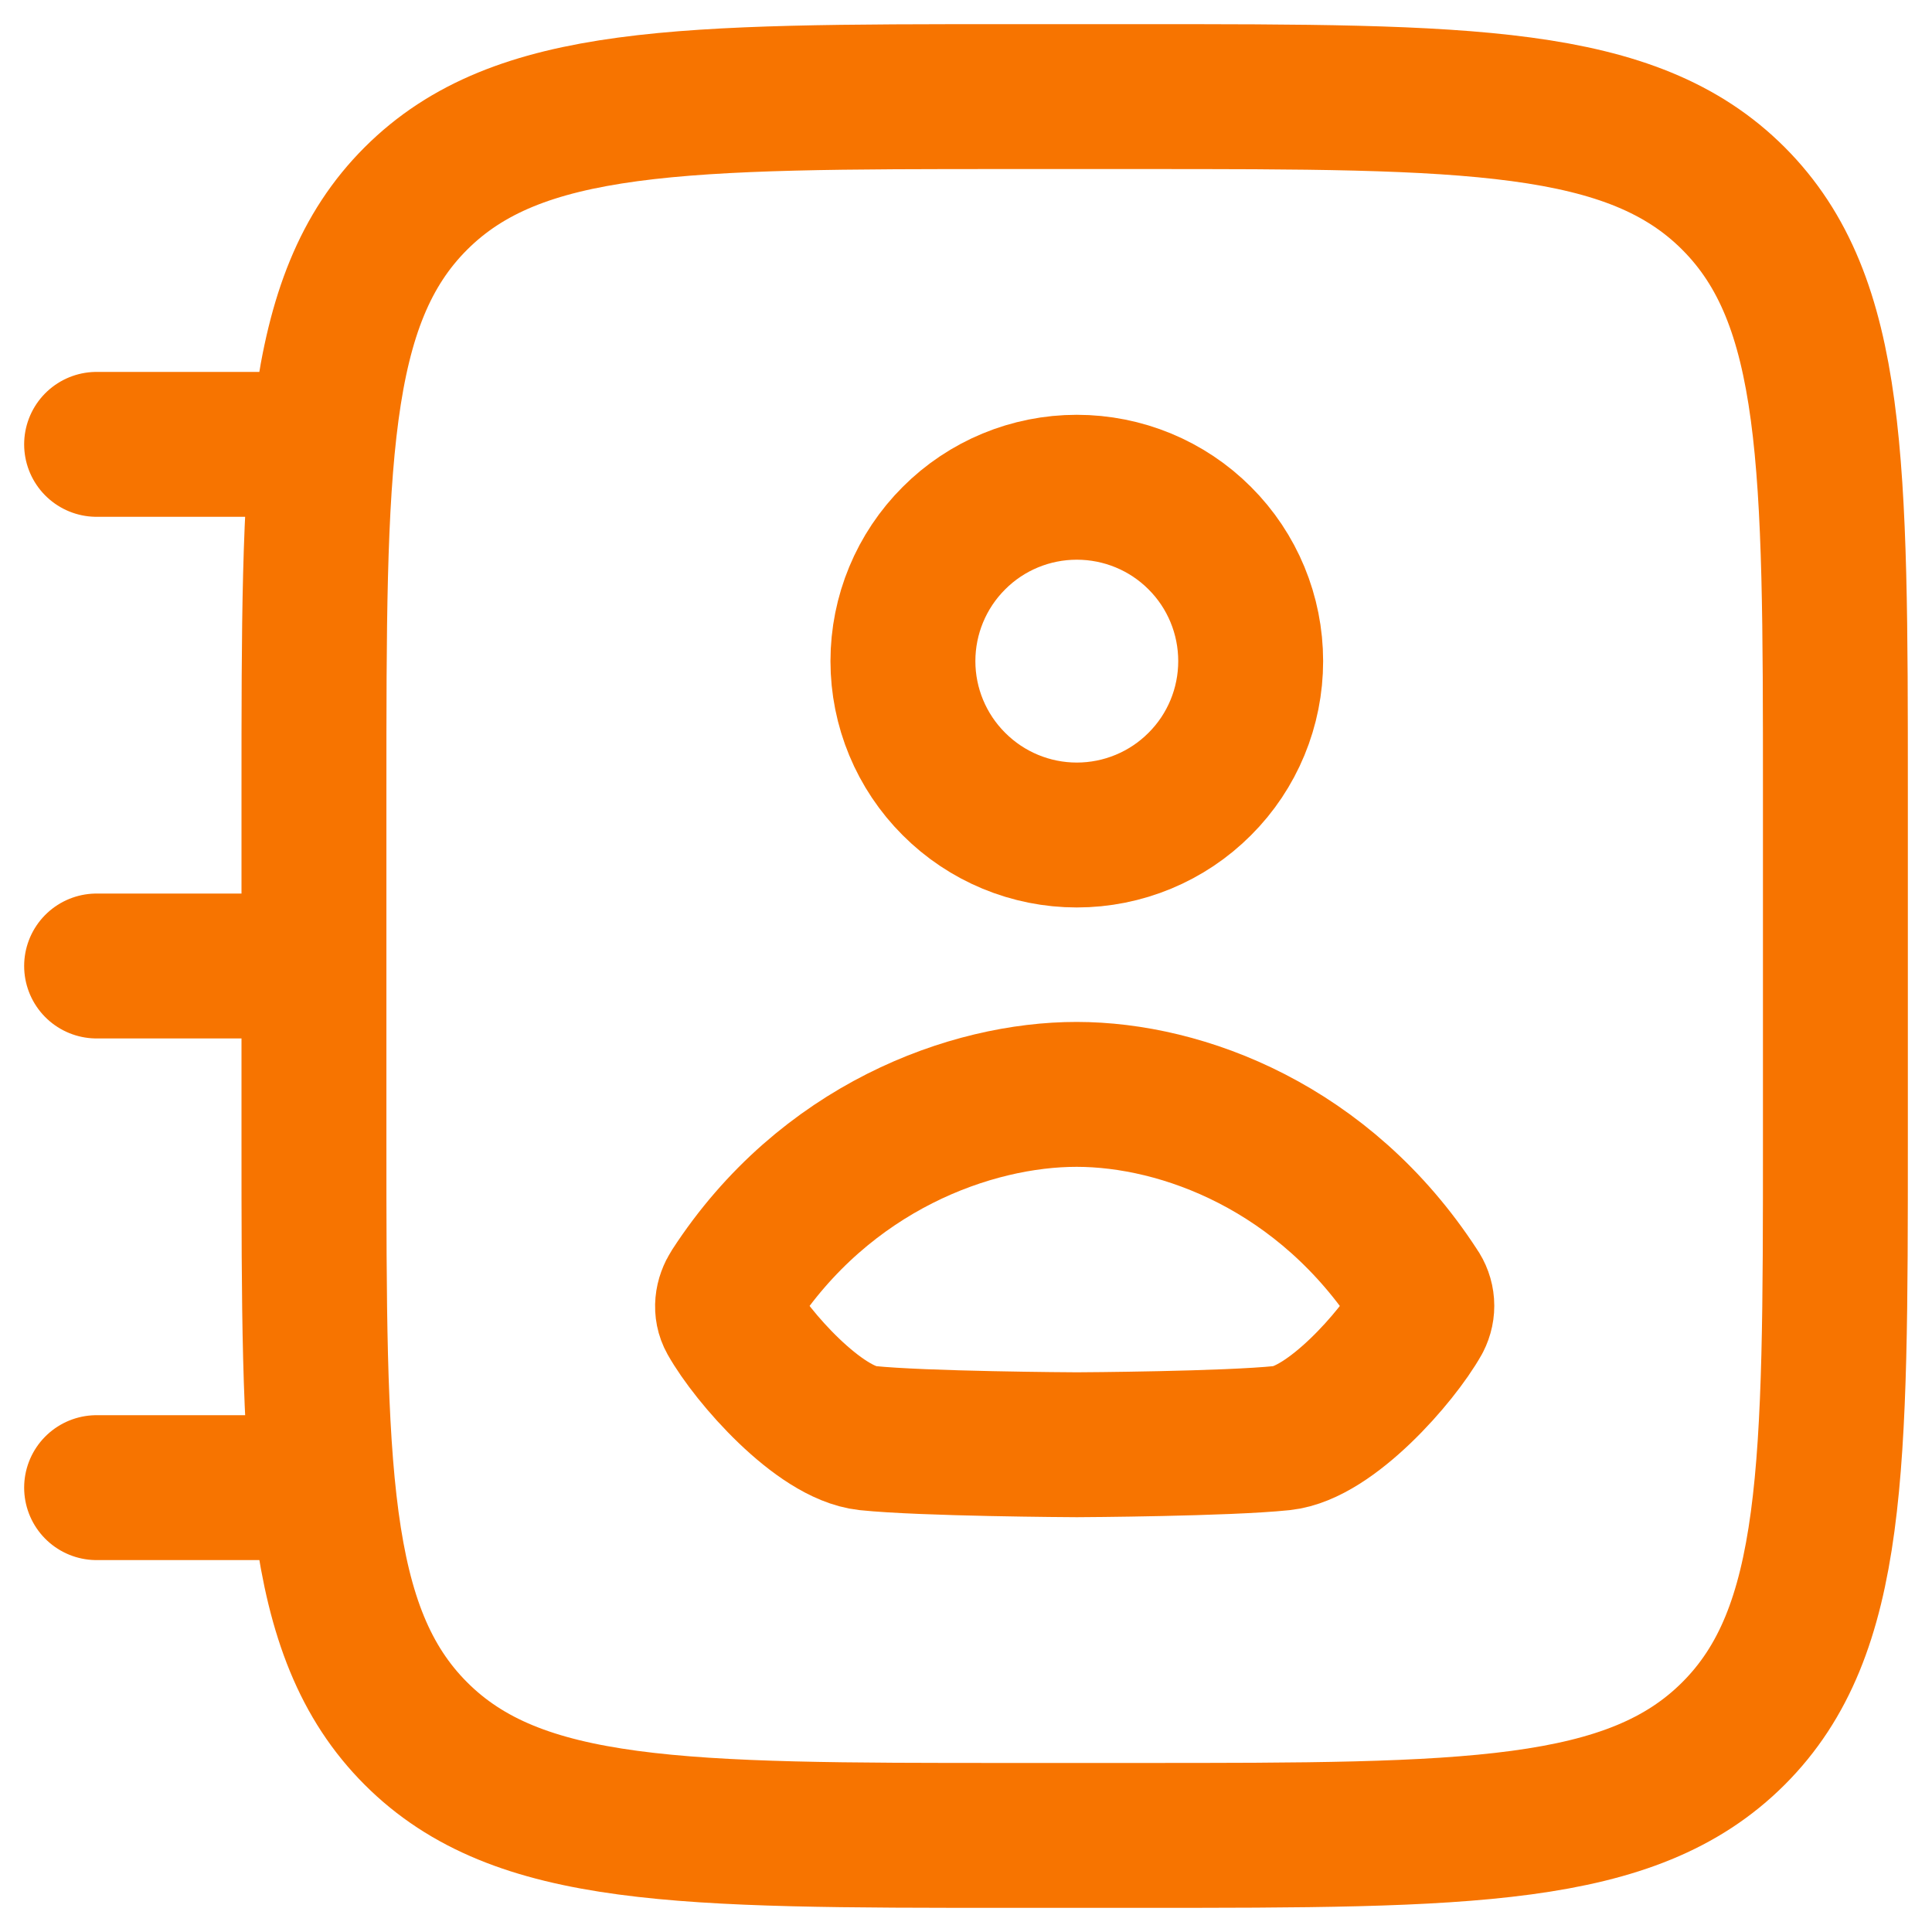
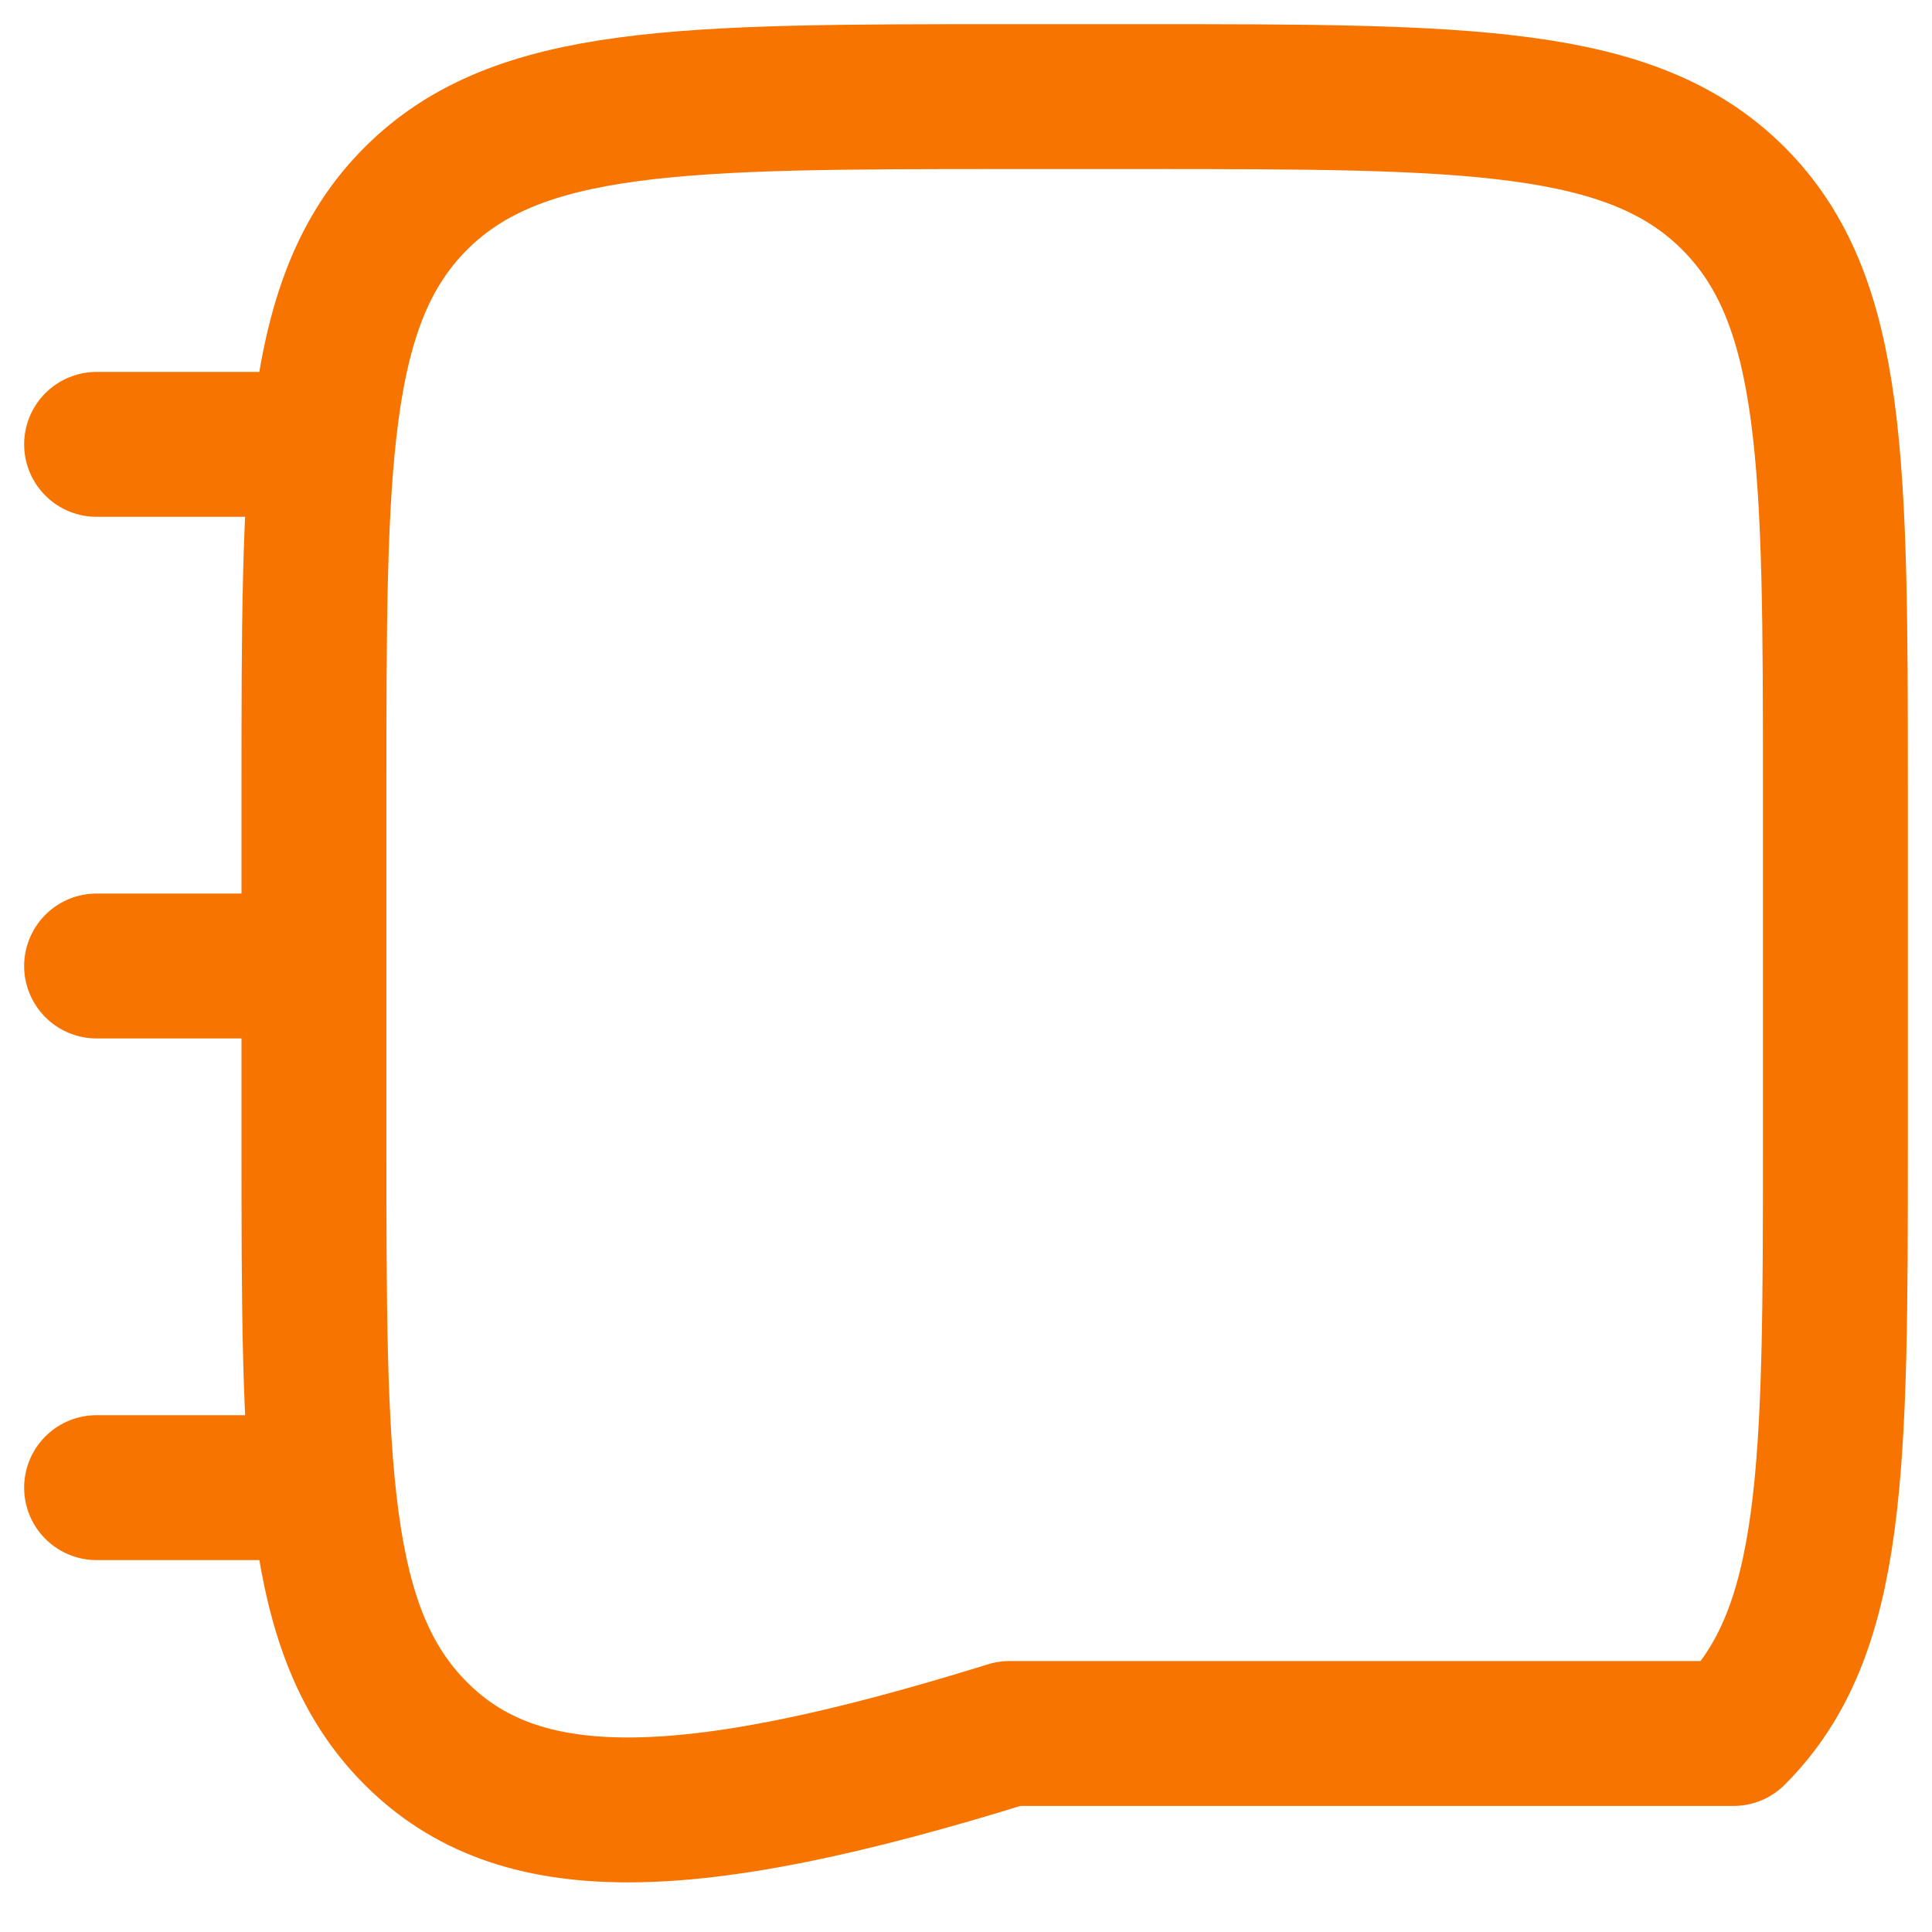
<svg xmlns="http://www.w3.org/2000/svg" width="20" height="20" viewBox="0 0 20 20" fill="none">
-   <path d="M3.25 4.6H1M3.25 10H1M3.25 15.4H1M3.25 8.2C3.25 4.806 3.25 3.109 4.305 2.055C5.36 1.001 7.056 1 10.45 1H11.8C15.194 1 16.891 1 17.945 2.055C18.999 3.11 19 4.806 19 8.2V11.8C19 15.194 19 16.891 17.945 17.945C16.89 18.999 15.194 19 11.8 19H10.45C7.056 19 5.359 19 4.305 17.945C3.251 16.89 3.25 15.194 3.25 11.8V8.2Z" stroke="#F77400" stroke-width="1.5" stroke-linecap="round" stroke-linejoin="round" />
-   <path d="M12.947 6.844C12.947 7.321 12.758 7.779 12.42 8.116C12.083 8.454 11.625 8.644 11.147 8.644C10.67 8.644 10.212 8.454 9.875 8.116C9.537 7.779 9.347 7.321 9.347 6.844C9.347 6.366 9.537 5.908 9.875 5.571C10.212 5.233 10.67 5.044 11.147 5.044C11.625 5.044 12.083 5.233 12.42 5.571C12.758 5.908 12.947 6.366 12.947 6.844ZM7.588 13.344C8.54 11.877 10.053 11.328 11.147 11.329C12.242 11.33 13.71 11.878 14.663 13.345C14.695 13.39 14.714 13.442 14.718 13.497C14.722 13.552 14.71 13.606 14.685 13.655C14.463 14.05 13.771 14.834 13.272 14.887C12.698 14.947 11.196 14.956 11.148 14.956C11.101 14.956 9.553 14.947 8.979 14.887C8.479 14.833 7.788 14.05 7.565 13.654C7.51 13.556 7.526 13.44 7.588 13.344Z" stroke="#F77400" stroke-width="1.5" stroke-linecap="round" stroke-linejoin="round" />
+   <path d="M3.25 4.6H1M3.25 10H1M3.25 15.4H1M3.25 8.2C3.25 4.806 3.25 3.109 4.305 2.055C5.36 1.001 7.056 1 10.45 1H11.8C15.194 1 16.891 1 17.945 2.055C18.999 3.11 19 4.806 19 8.2V11.8C19 15.194 19 16.891 17.945 17.945H10.45C7.056 19 5.359 19 4.305 17.945C3.251 16.89 3.25 15.194 3.25 11.8V8.2Z" stroke="#F77400" stroke-width="1.5" stroke-linecap="round" stroke-linejoin="round" />
</svg>